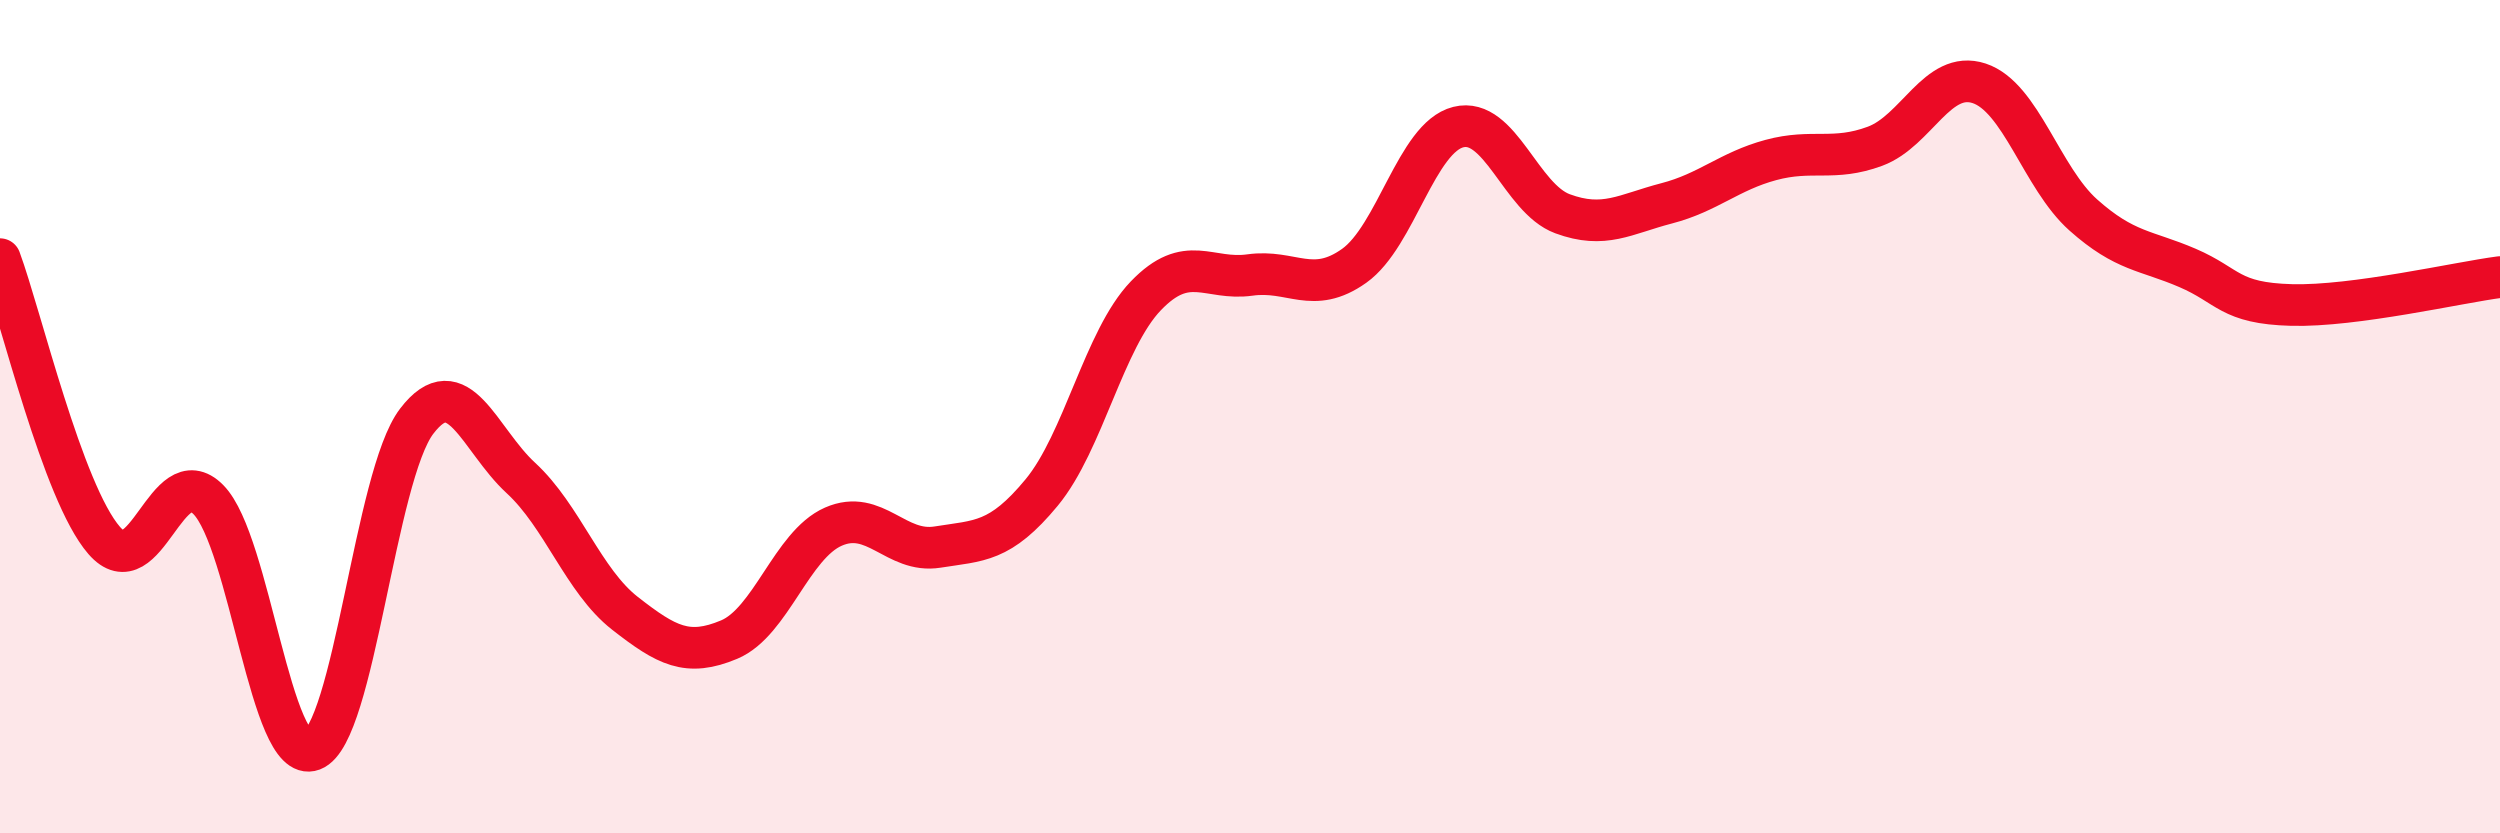
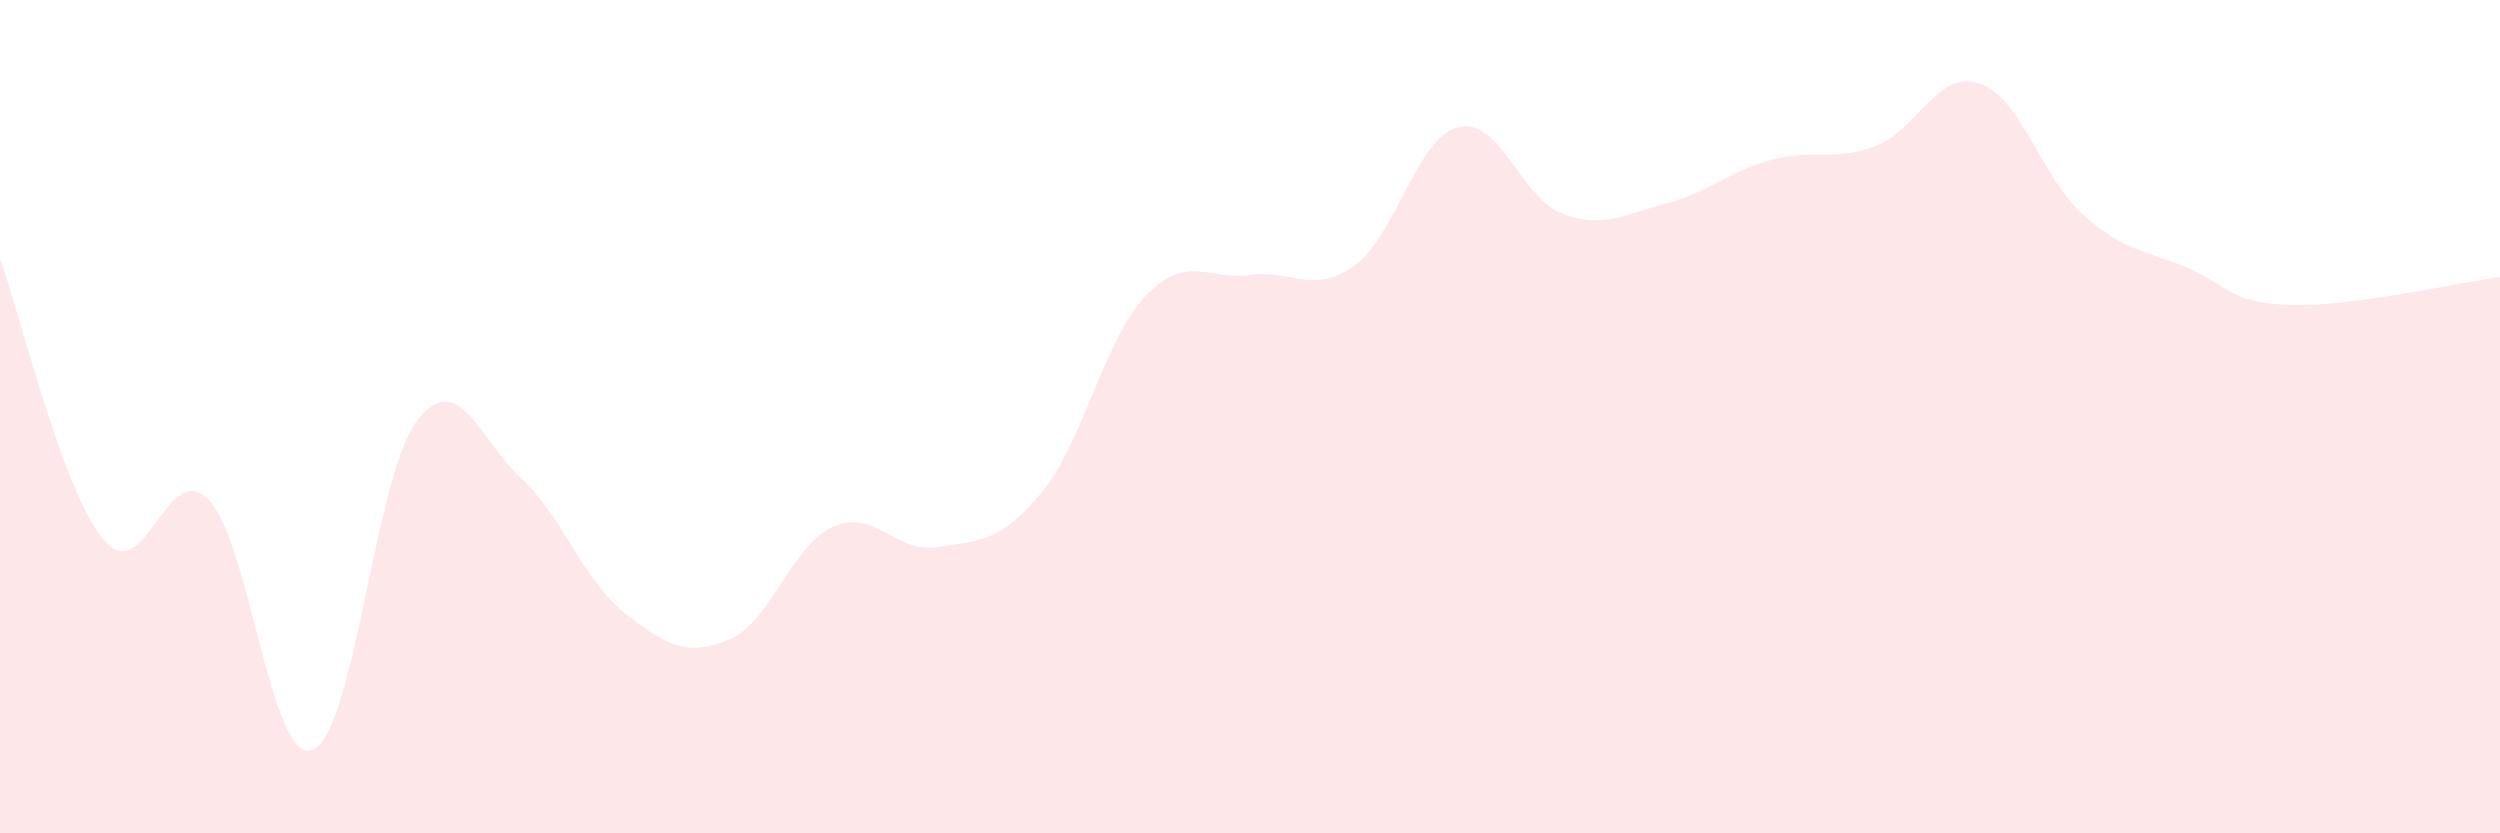
<svg xmlns="http://www.w3.org/2000/svg" width="60" height="20" viewBox="0 0 60 20">
  <path d="M 0,6.22 C 0.5,7.57 1.5,11.82 2.5,12.97 C 3.5,14.12 4,10.98 5,11.99 C 6,13 6.5,18.38 7.5,18 C 8.5,17.62 9,11.42 10,10.11 C 11,8.8 11.5,10.55 12.5,11.47 C 13.5,12.39 14,13.94 15,14.72 C 16,15.5 16.5,15.77 17.5,15.35 C 18.5,14.93 19,13.08 20,12.64 C 21,12.2 21.5,13.29 22.5,13.13 C 23.5,12.97 24,13.03 25,11.82 C 26,10.61 26.5,8.14 27.5,7.1 C 28.5,6.06 29,6.74 30,6.6 C 31,6.46 31.5,7.09 32.5,6.38 C 33.5,5.67 34,3.3 35,3.05 C 36,2.8 36.5,4.76 37.5,5.13 C 38.5,5.5 39,5.14 40,4.88 C 41,4.62 41.5,4.11 42.5,3.84 C 43.5,3.57 44,3.88 45,3.51 C 46,3.14 46.5,1.67 47.5,2 C 48.5,2.33 49,4.27 50,5.16 C 51,6.05 51.5,6 52.5,6.43 C 53.5,6.86 53.5,7.28 55,7.32 C 56.5,7.36 59,6.78 60,6.65L60 20L0 20Z" fill="#EB0A25" opacity="0.1" stroke-linecap="round" stroke-linejoin="round" />
-   <path d="M 0,6.22 C 0.5,7.57 1.5,11.82 2.5,12.97 C 3.5,14.12 4,10.98 5,11.99 C 6,13 6.5,18.38 7.5,18 C 8.5,17.62 9,11.42 10,10.11 C 11,8.8 11.5,10.55 12.5,11.47 C 13.5,12.39 14,13.94 15,14.72 C 16,15.5 16.5,15.77 17.5,15.35 C 18.5,14.93 19,13.08 20,12.64 C 21,12.2 21.5,13.29 22.5,13.13 C 23.5,12.97 24,13.03 25,11.82 C 26,10.61 26.5,8.14 27.5,7.1 C 28.5,6.06 29,6.74 30,6.6 C 31,6.46 31.5,7.09 32.5,6.38 C 33.5,5.67 34,3.3 35,3.05 C 36,2.8 36.5,4.76 37.5,5.13 C 38.5,5.5 39,5.14 40,4.88 C 41,4.62 41.5,4.11 42.5,3.84 C 43.5,3.57 44,3.88 45,3.51 C 46,3.14 46.5,1.67 47.5,2 C 48.5,2.33 49,4.27 50,5.16 C 51,6.05 51.5,6 52.5,6.43 C 53.5,6.86 53.5,7.28 55,7.32 C 56.5,7.36 59,6.78 60,6.65" stroke="#EB0A25" stroke-width="1" fill="none" stroke-linecap="round" stroke-linejoin="round" />
</svg>